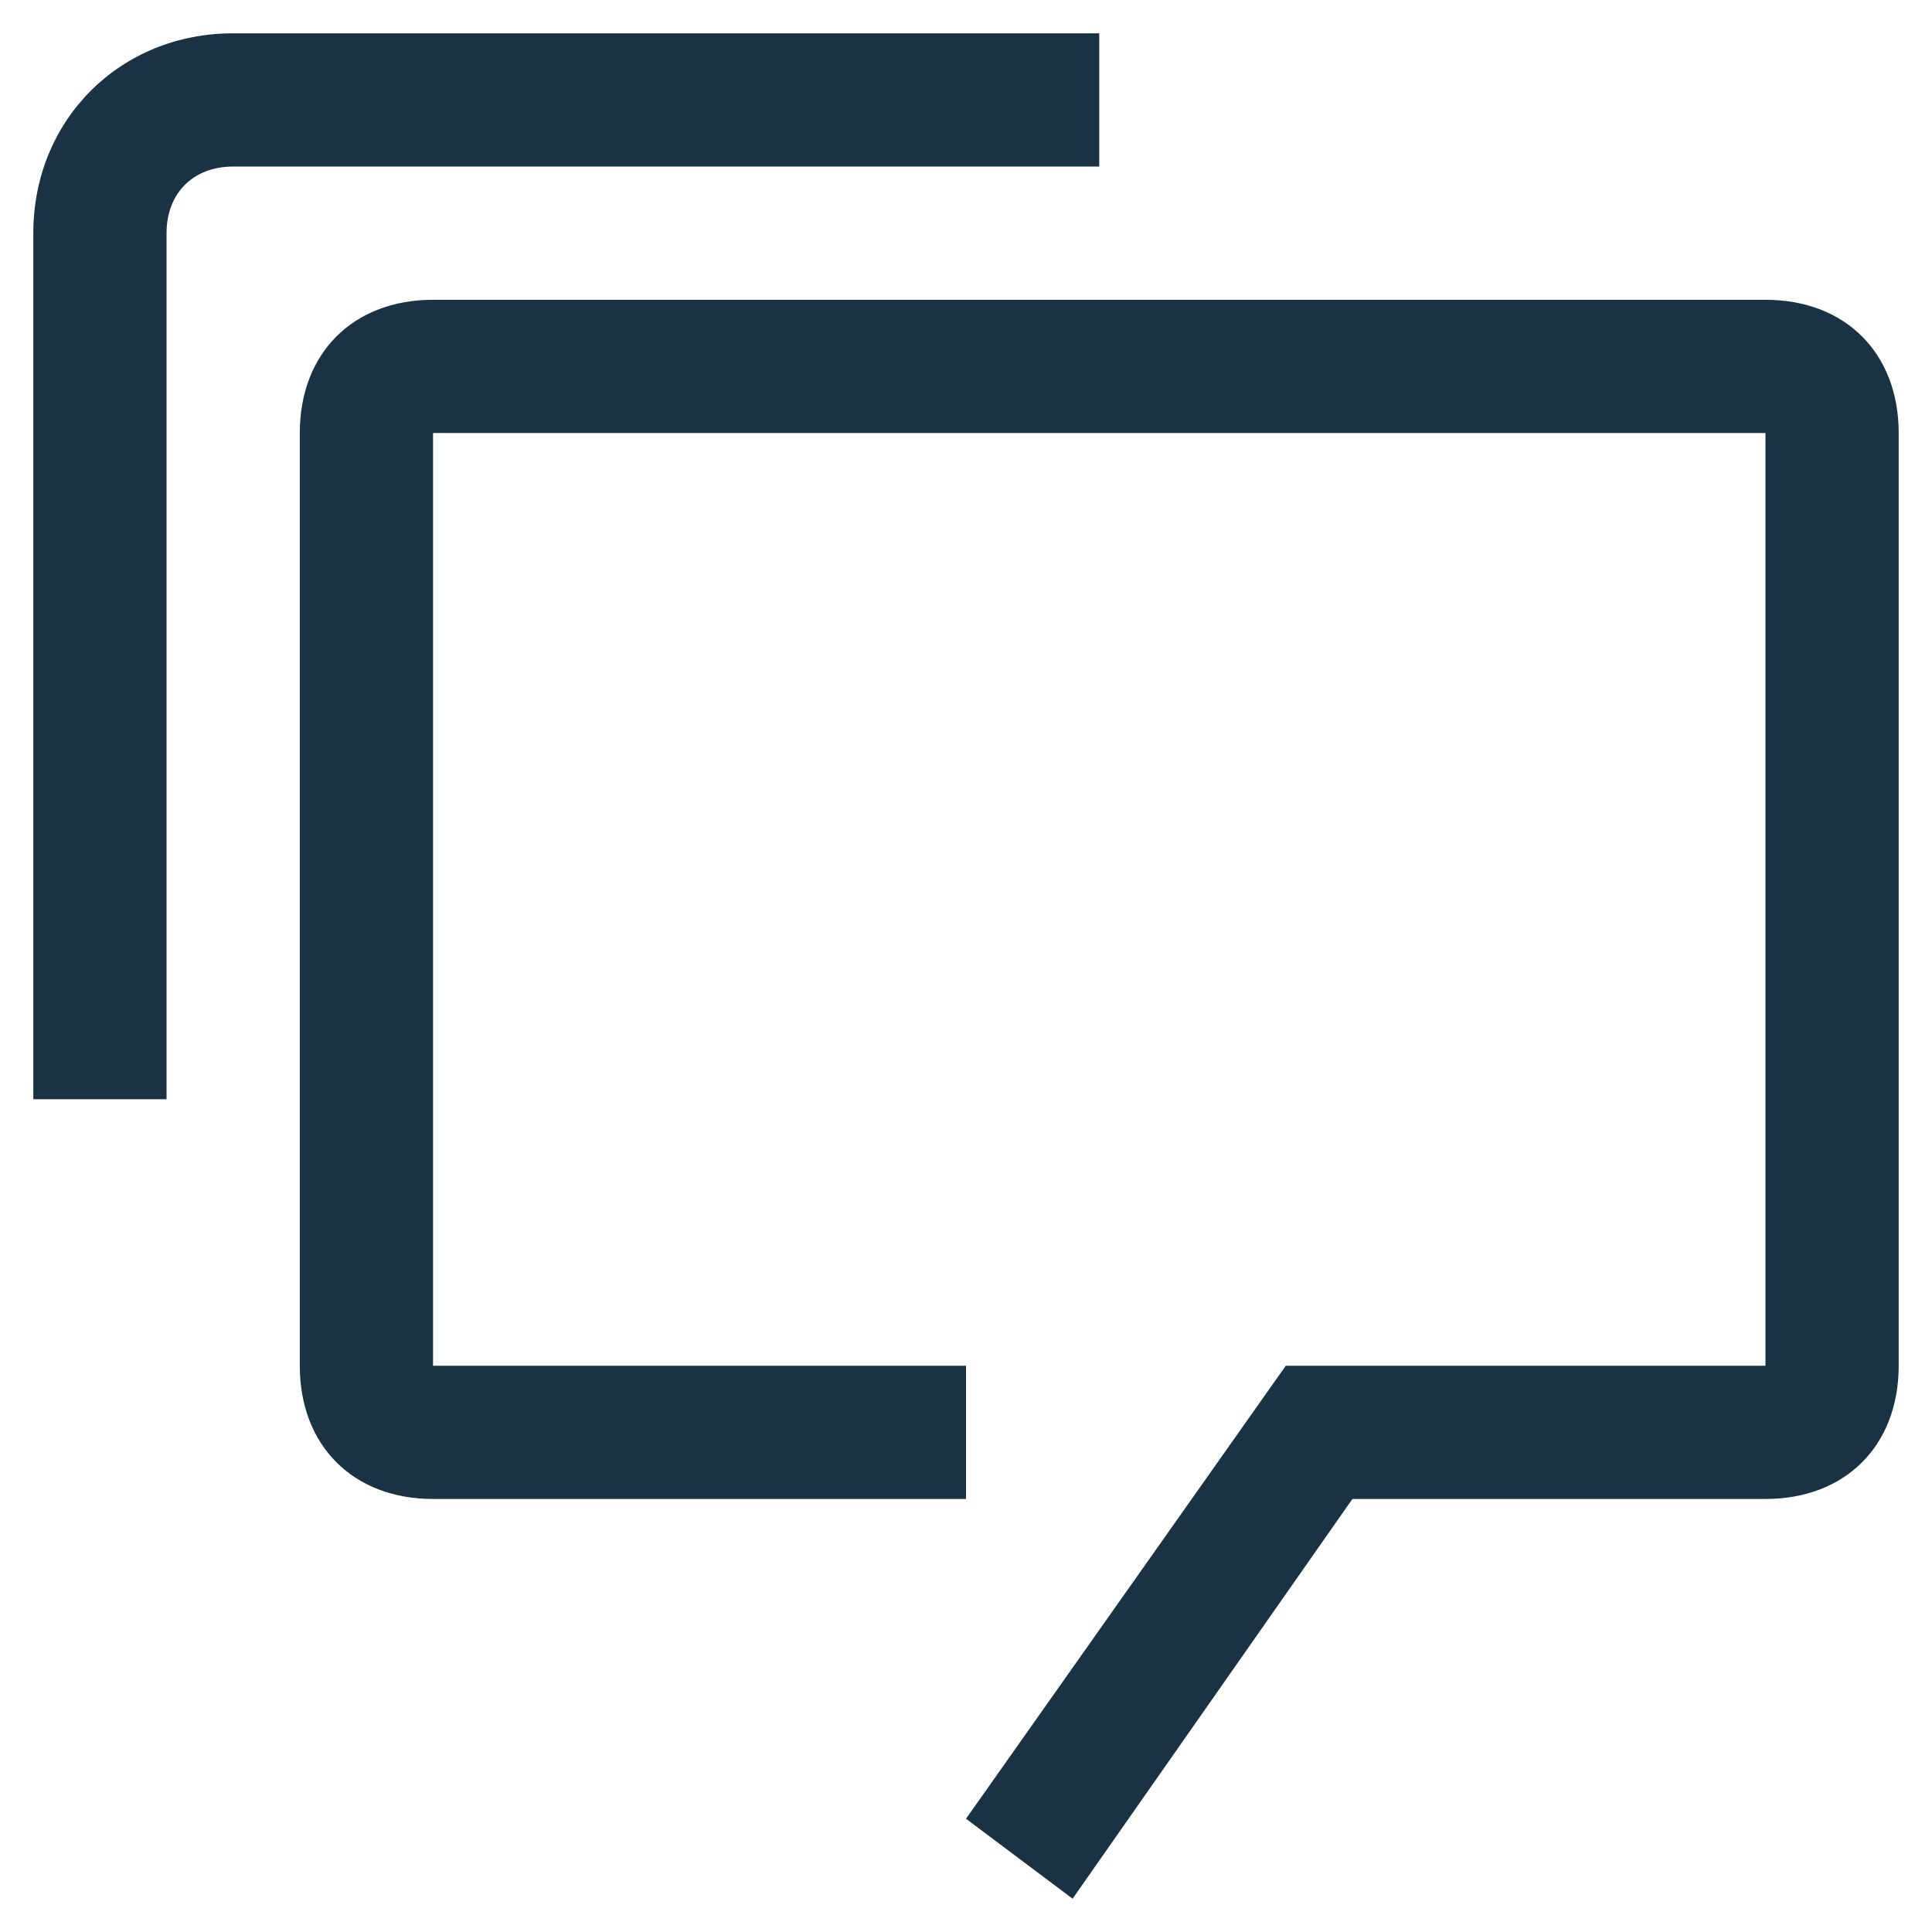
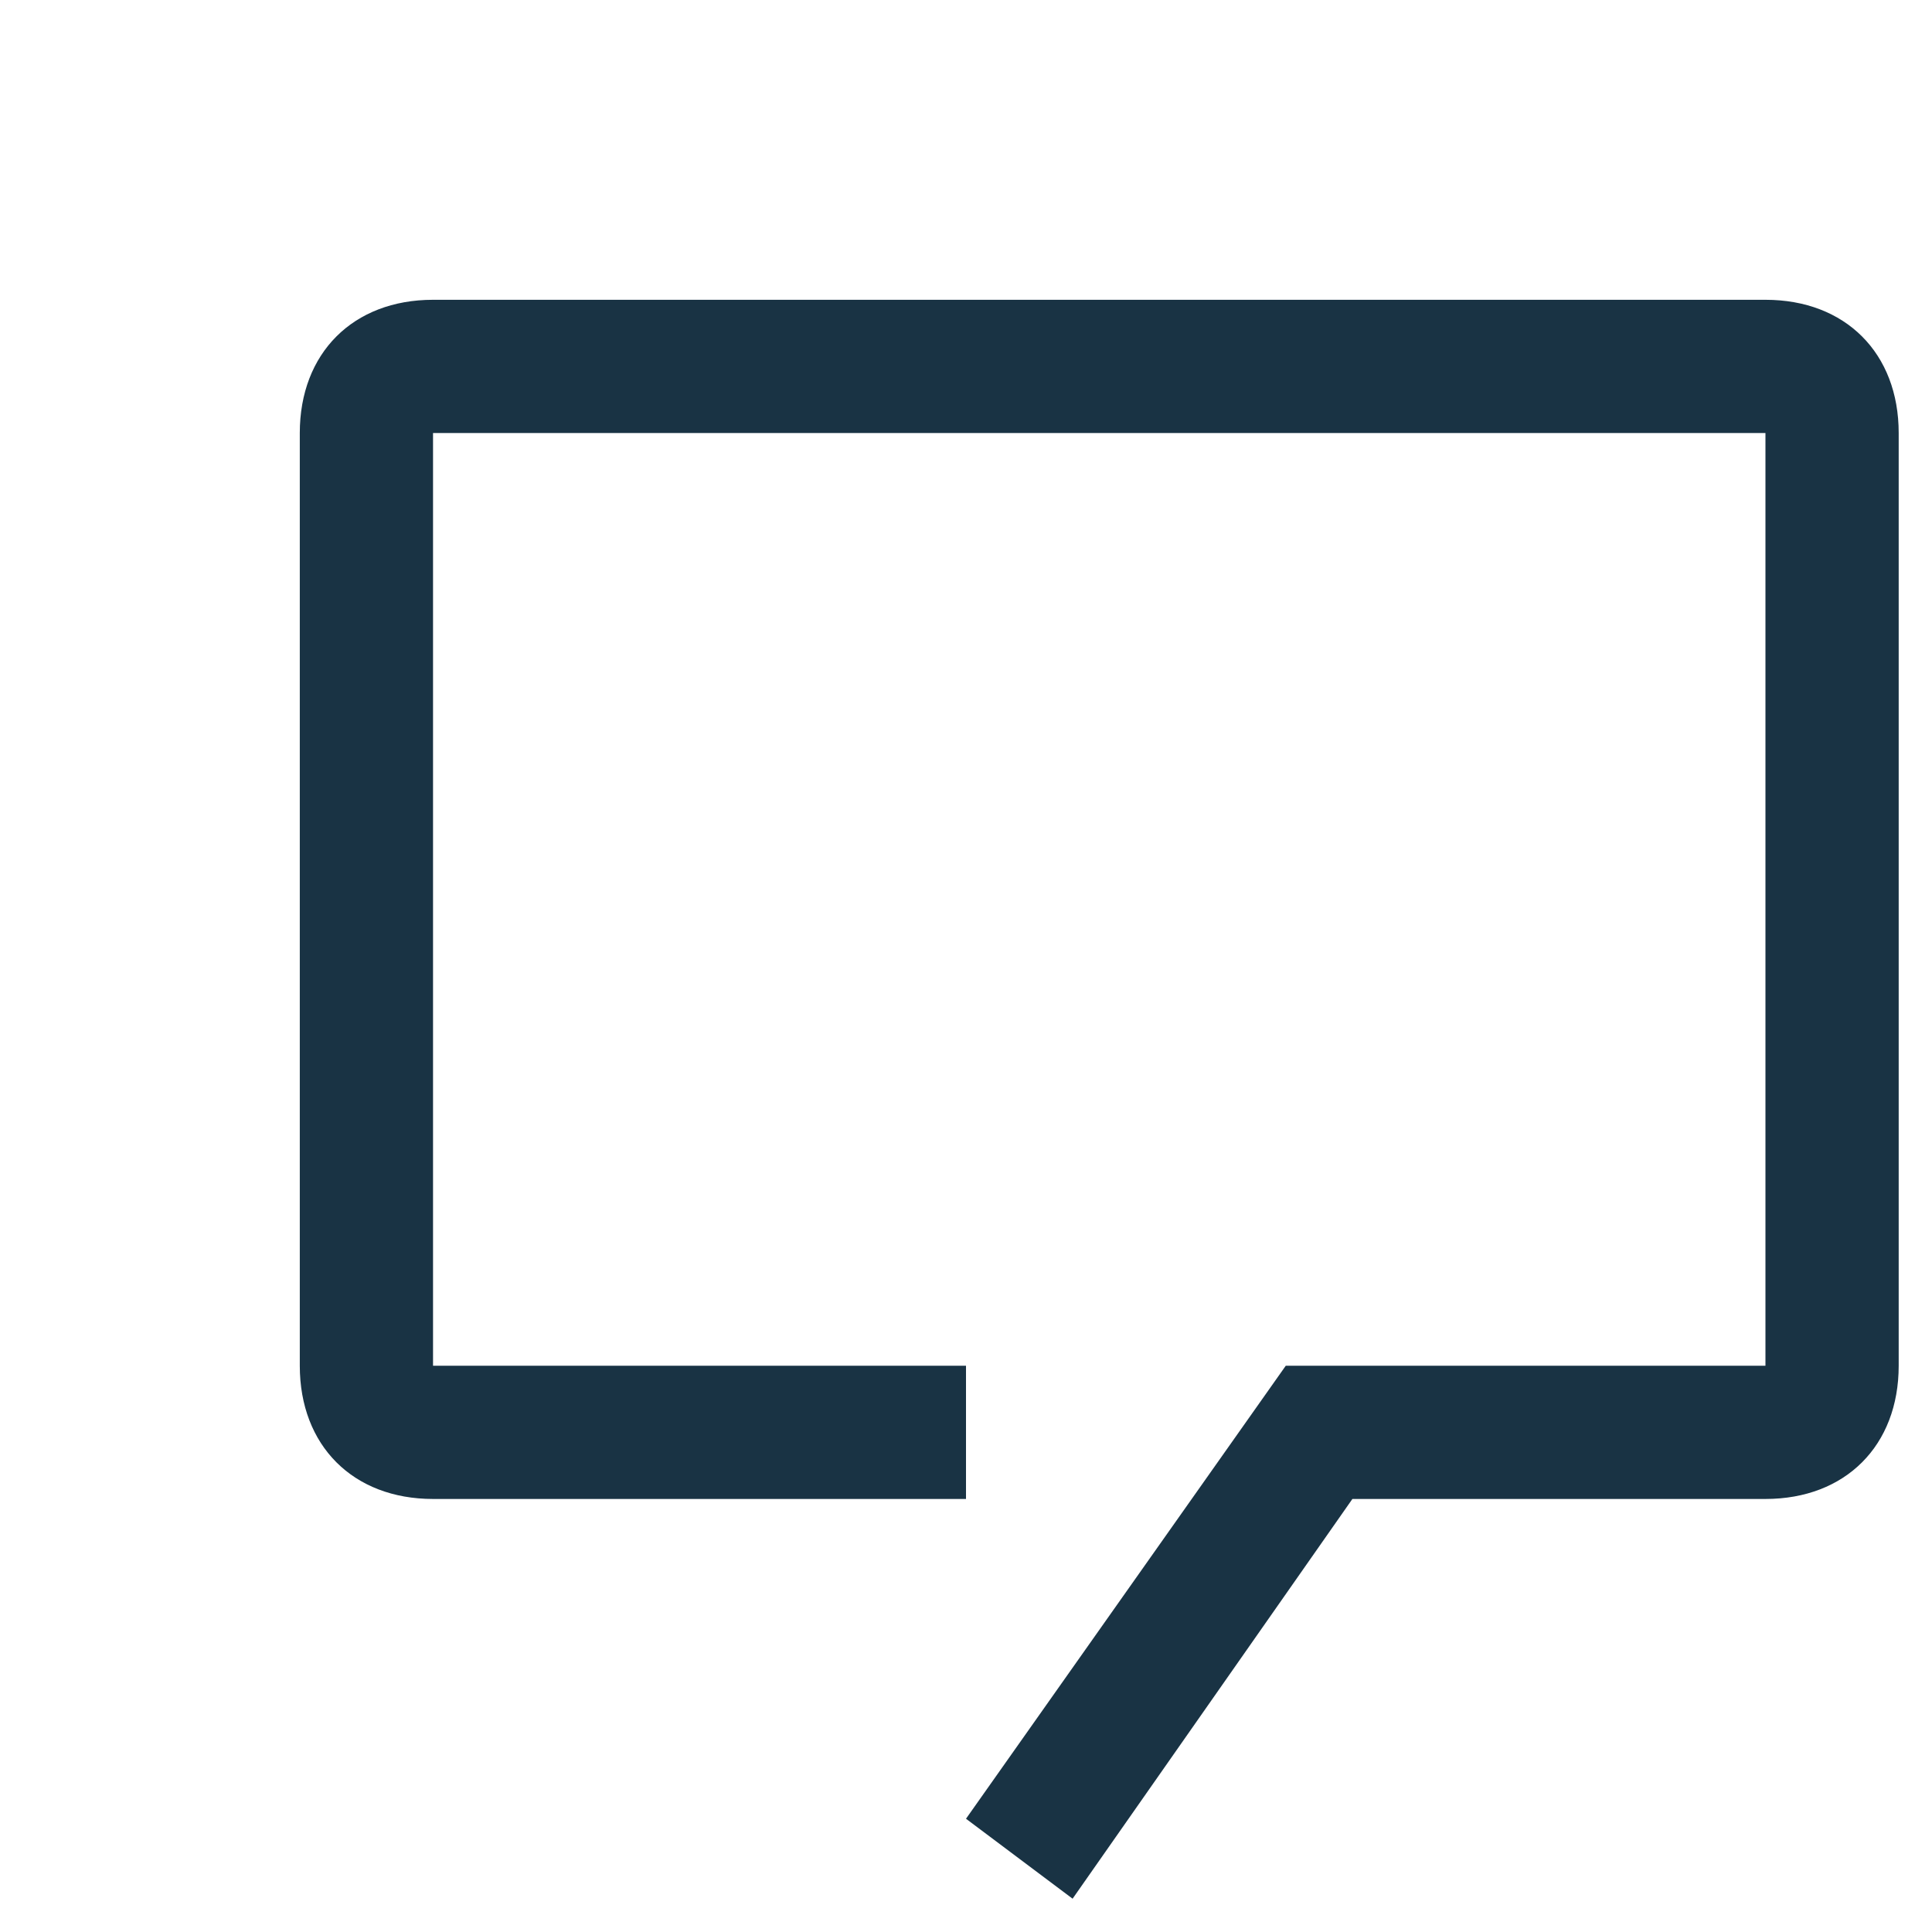
<svg xmlns="http://www.w3.org/2000/svg" width="29" height="29" viewBox="0 0 29 29" fill="none">
  <path d="M26.5 4.5H6.5C5.3 4.5 4.5 5.3 4.5 6.5V20.5C4.5 21.7 5.3 22.5 6.5 22.5H14.5V20.5H6.5V6.5H26.5V20.5H19.3L14.5 27.3L16.1 28.5L20.3 22.5H26.5C27.7 22.5 28.5 21.7 28.5 20.5V6.5C28.5 5.3 27.7 4.5 26.5 4.5Z" fill="#193344" />
-   <path d="M2.5 16.5H0.5V3.5C0.5 1.8 1.8 0.5 3.5 0.5H16.5V2.5H3.5C2.9 2.5 2.5 2.9 2.5 3.5V16.5Z" fill="#193344" />
</svg>